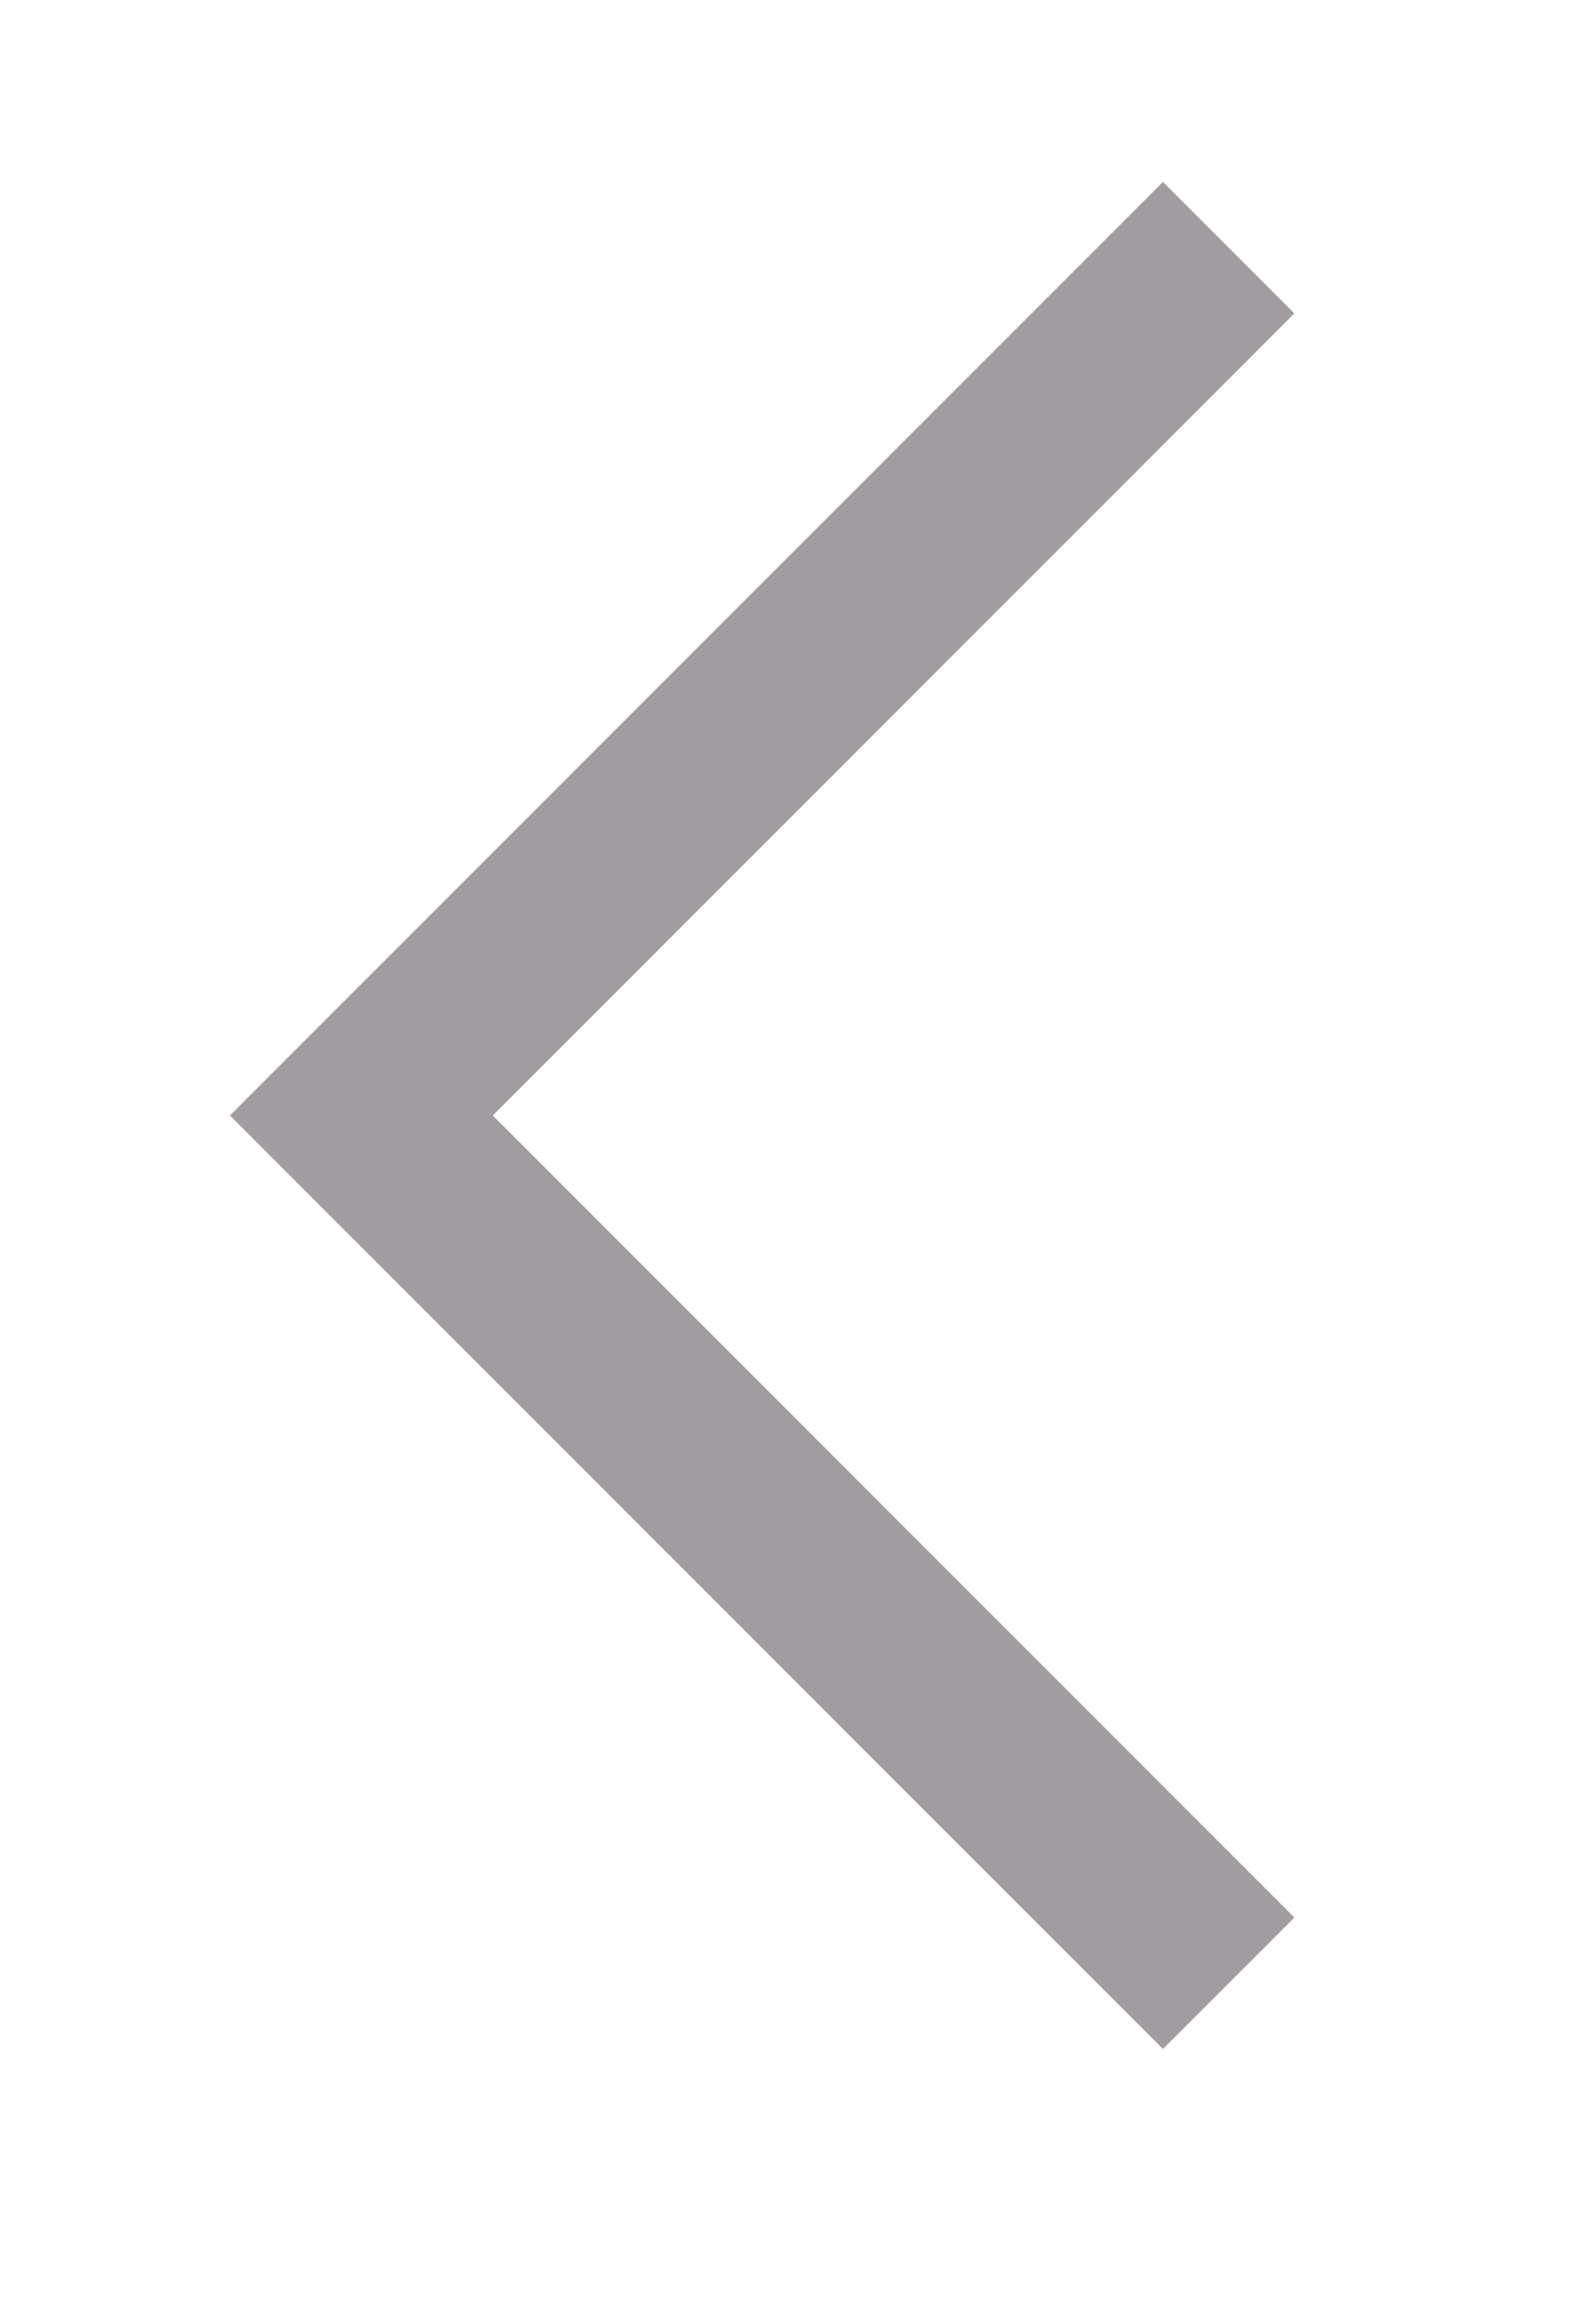
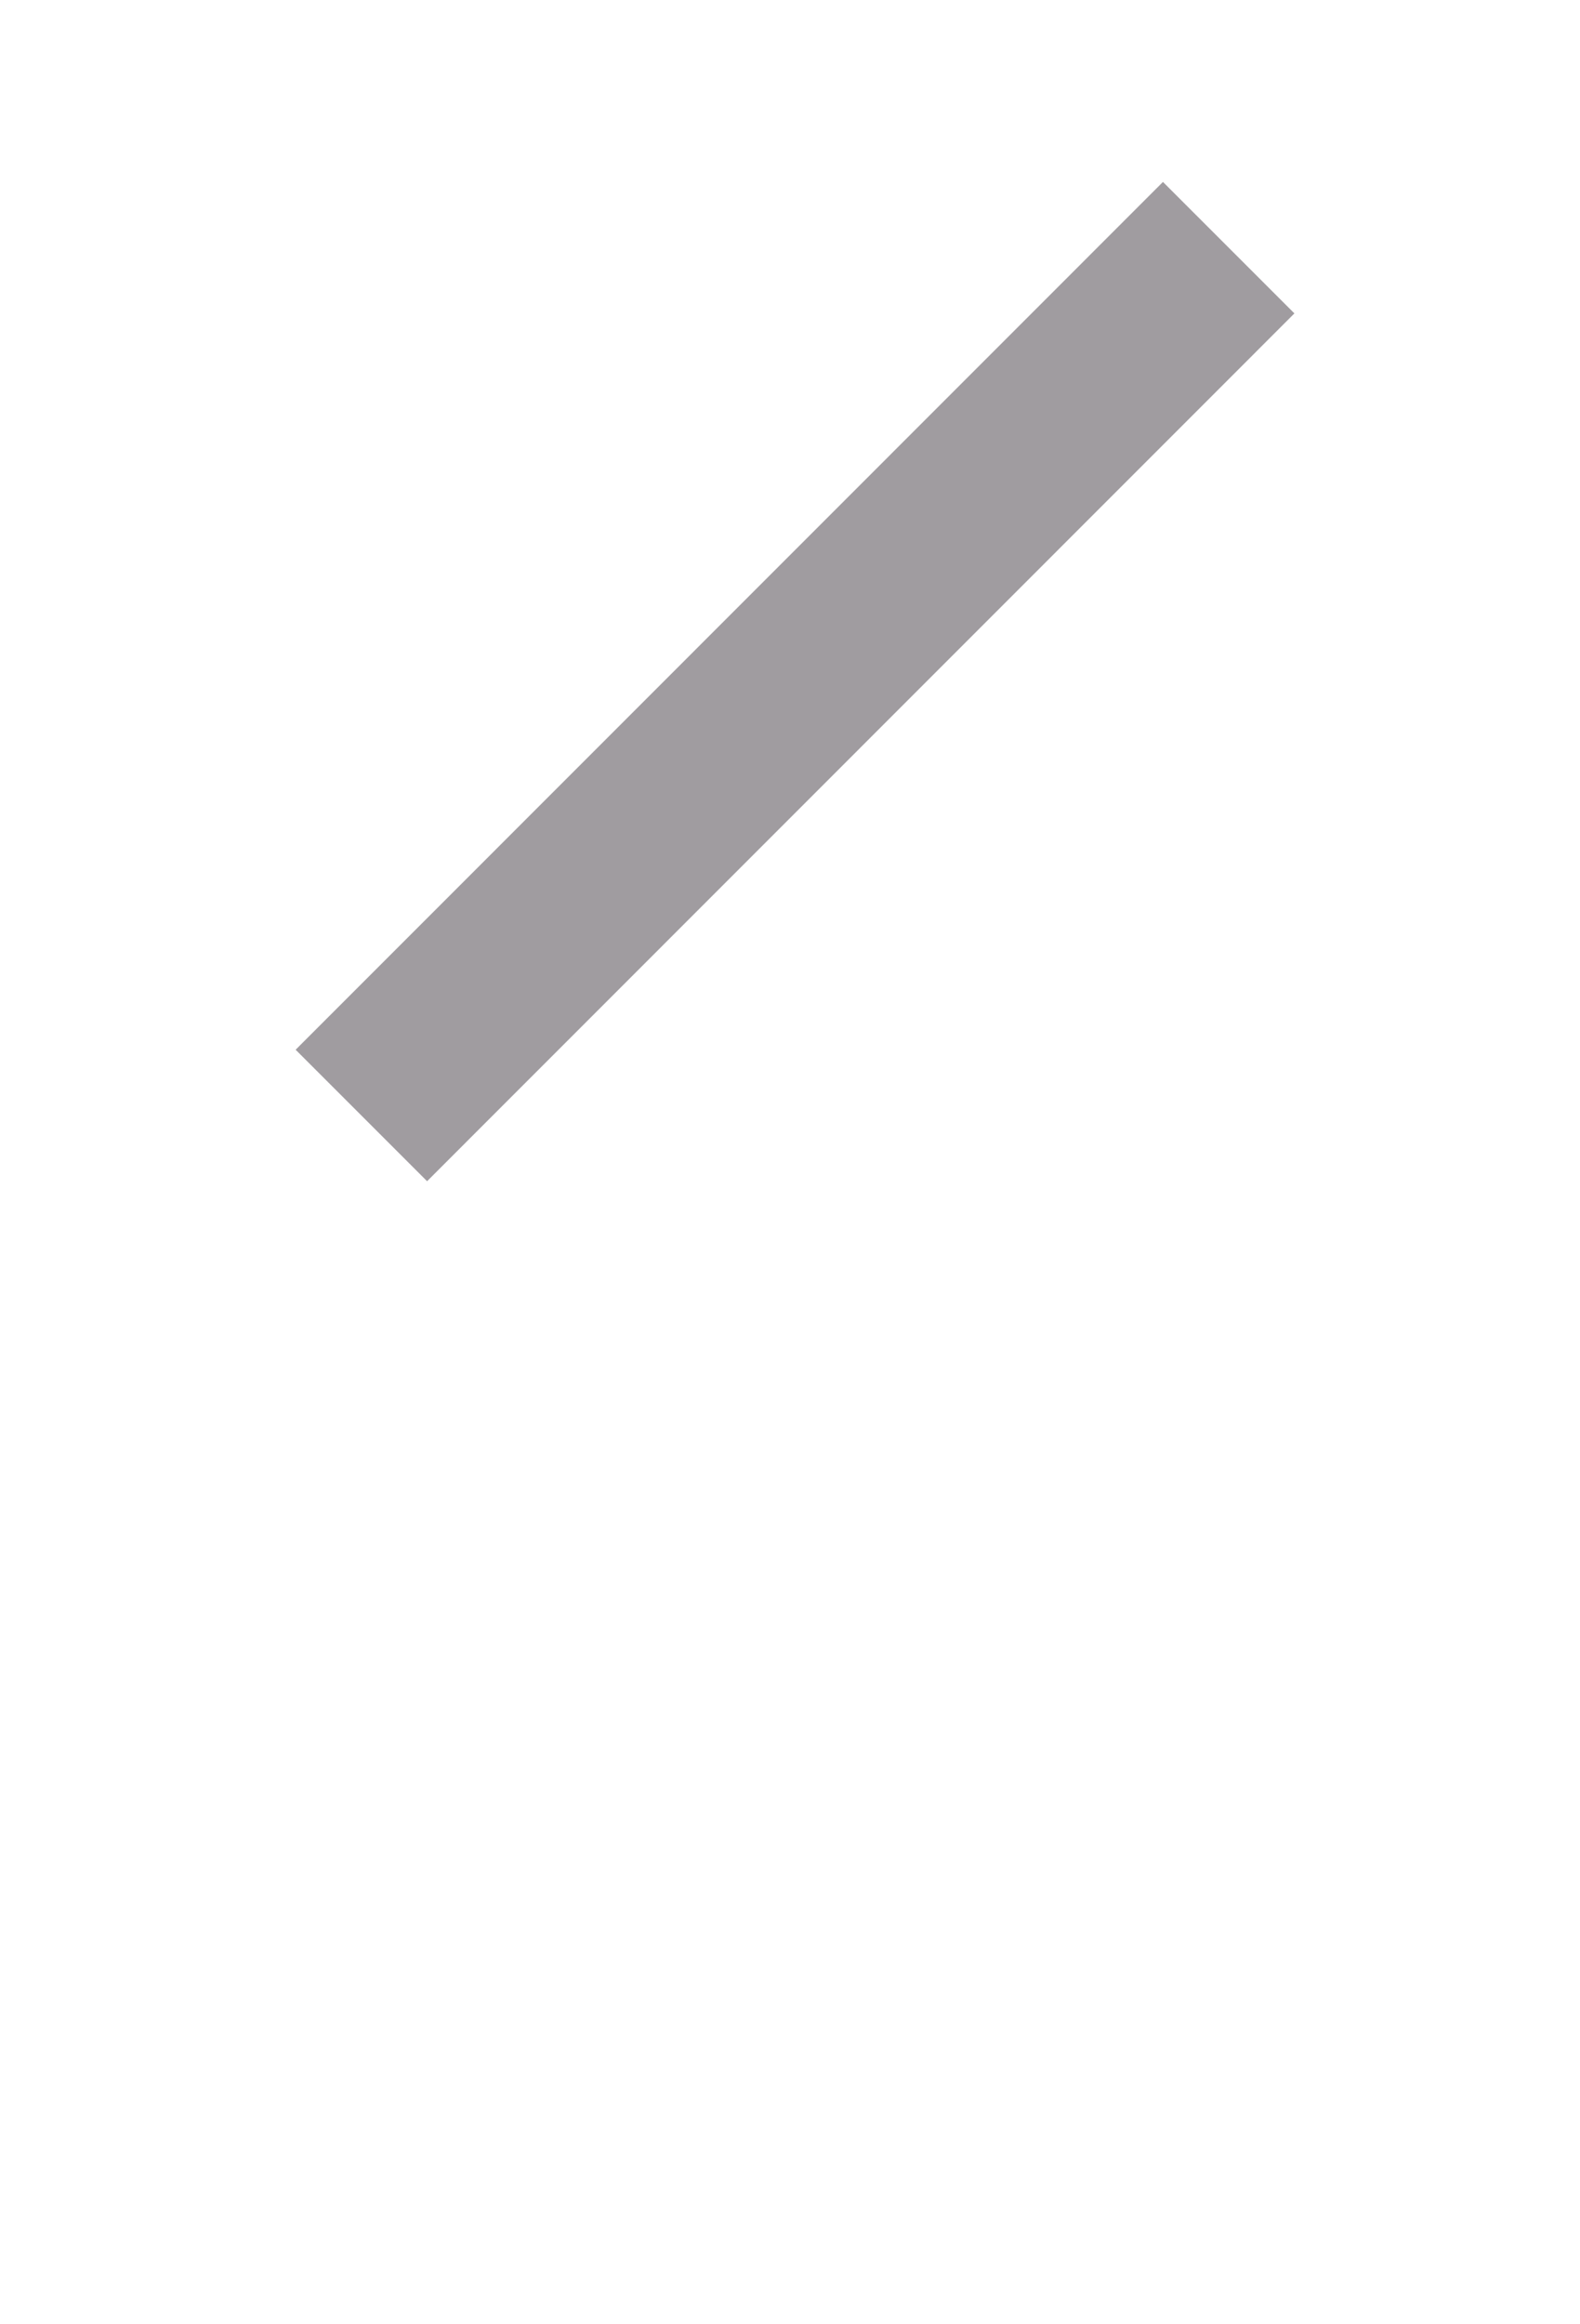
<svg xmlns="http://www.w3.org/2000/svg" width="8.5px" height="12.5px">
-   <path fill-rule="evenodd" stroke="rgb(160, 156, 160)" stroke-width="1px" stroke-linecap="butt" stroke-linejoin="miter" fill="none" d="M6.610,1.332 L1.944,5.999 L6.610,10.666 " />
+   <path fill-rule="evenodd" stroke="rgb(160, 156, 160)" stroke-width="1px" stroke-linecap="butt" stroke-linejoin="miter" fill="none" d="M6.610,1.332 L1.944,5.999 " />
</svg>